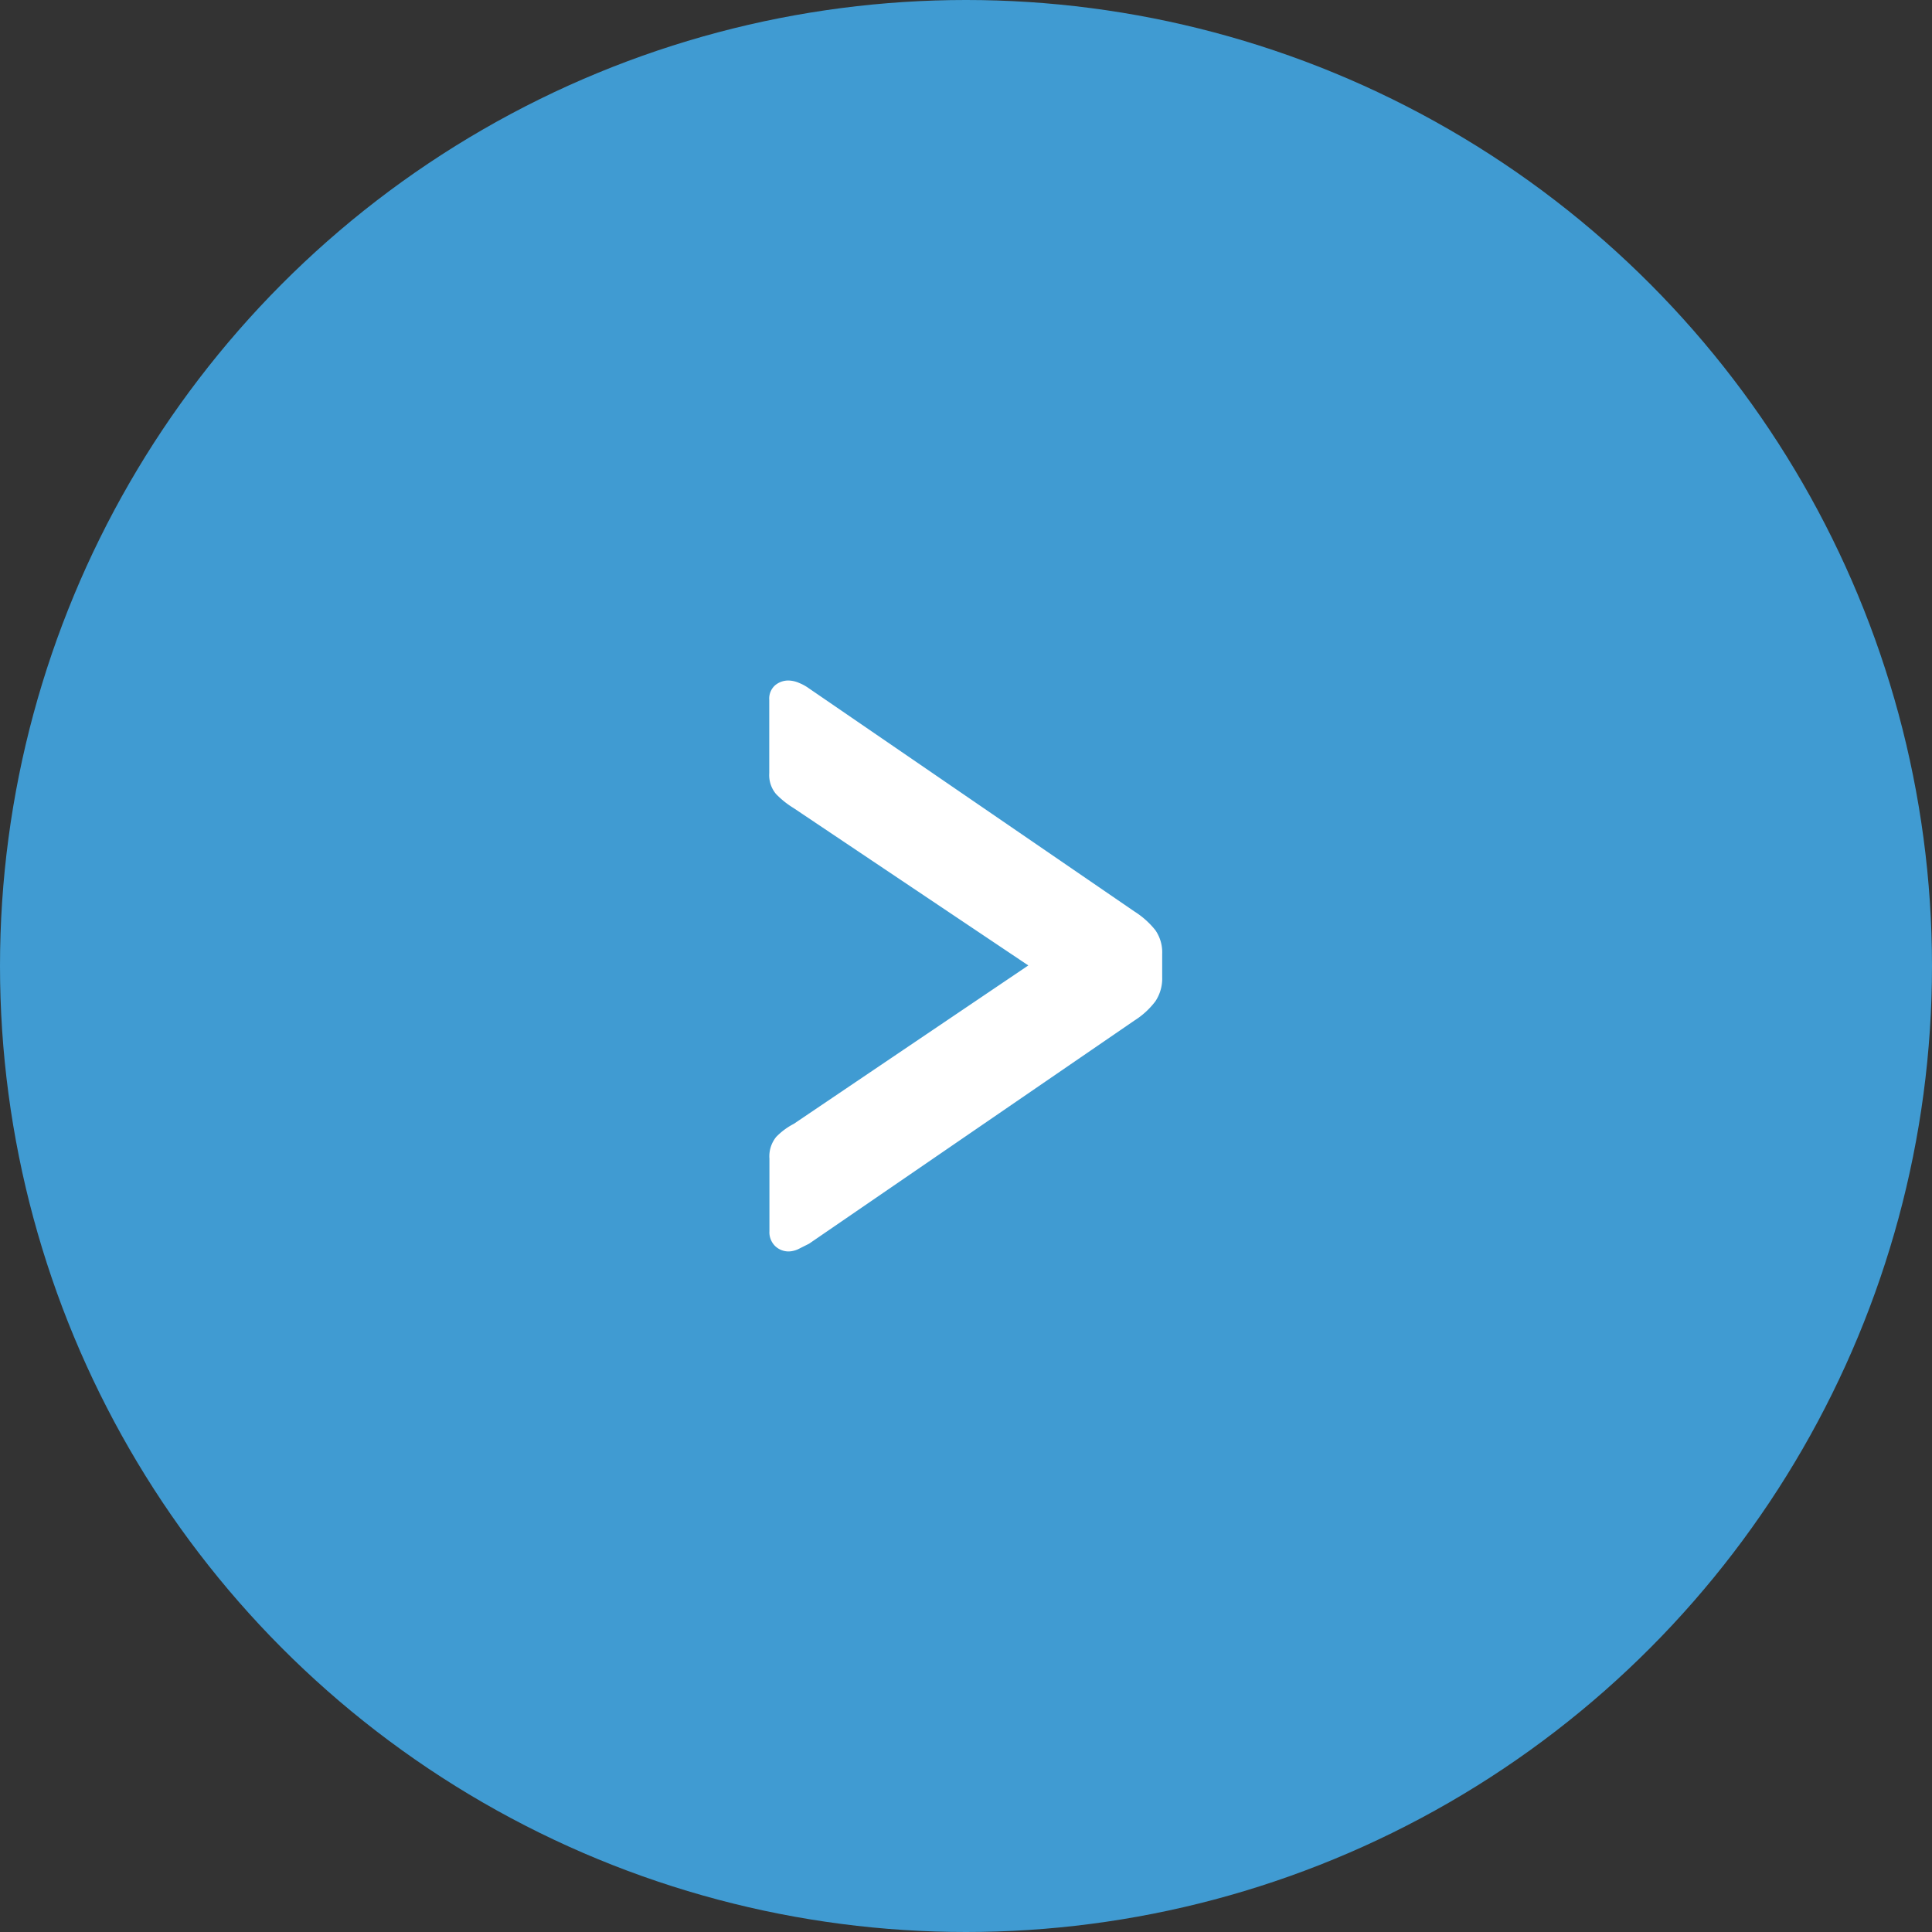
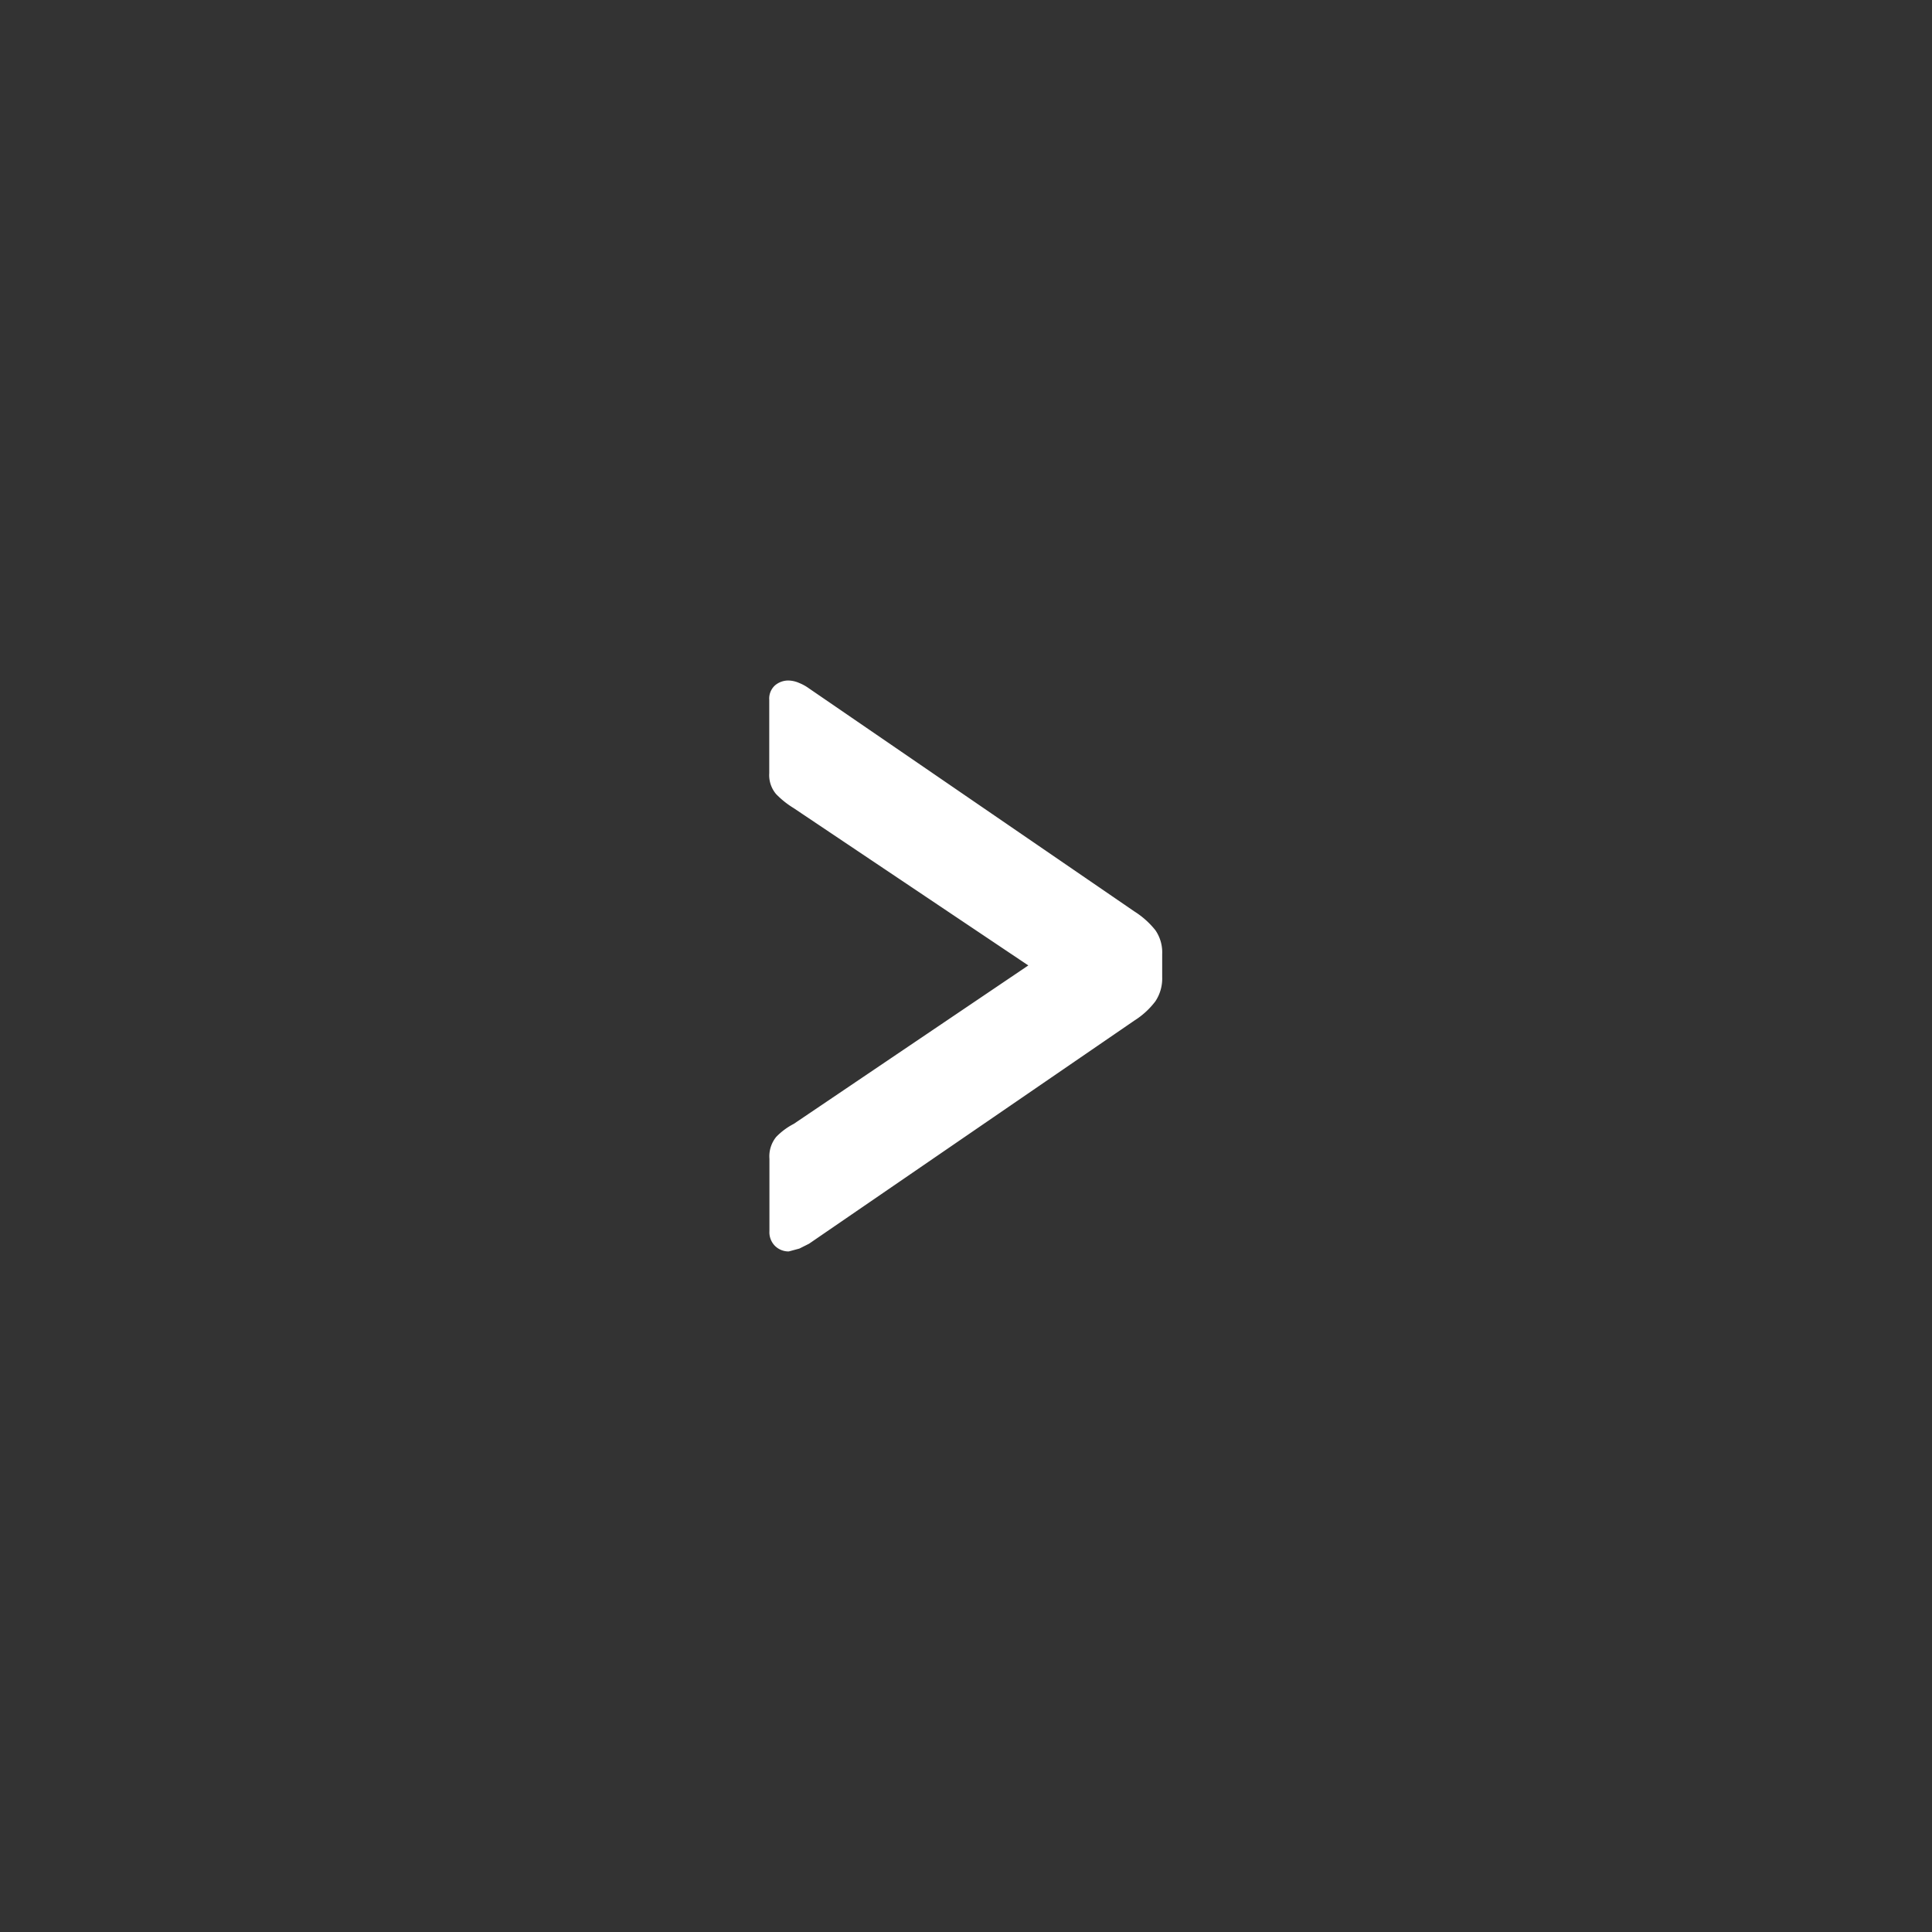
<svg xmlns="http://www.w3.org/2000/svg" width="55" height="55" viewBox="0 0 55 55">
  <rect x="0" y="0" width="55" height="55" fill="#333333" stroke="none" />
  <g id="Group_1203" data-name="Group 1203" transform="translate(-839 -2763)">
-     <circle id="Ellipse_3" data-name="Ellipse 3" cx="27.5" cy="27.5" r="27.5" transform="translate(839 2763)" fill="#409bd2" />
-     <path id="Path_766" data-name="Path 766" d="M2.47-1.958a.552.552,0,0,1-.385-.151.549.549,0,0,1-.165-.426V-4.6a.878.878,0,0,1,.193-.619,1.941,1.941,0,0,1,.5-.371L9.29-10.1,2.608-14.58a2.535,2.535,0,0,1-.5-.4.835.835,0,0,1-.193-.591v-2.09a.506.506,0,0,1,.165-.413.583.583,0,0,1,.385-.137.794.794,0,0,1,.3.069,1.277,1.277,0,0,1,.275.151l9.268,6.353a2.4,2.4,0,0,1,.6.536,1.107,1.107,0,0,1,.193.674v.66a1.17,1.17,0,0,1-.193.688,2.255,2.255,0,0,1-.6.55L3.048-2.178l-.275.138A.684.684,0,0,1,2.47-1.958Z" transform="translate(858.984 2800.584)" fill="#fff" />
+     <path id="Path_766" data-name="Path 766" d="M2.47-1.958a.552.552,0,0,1-.385-.151.549.549,0,0,1-.165-.426V-4.6a.878.878,0,0,1,.193-.619,1.941,1.941,0,0,1,.5-.371L9.29-10.1,2.608-14.58a2.535,2.535,0,0,1-.5-.4.835.835,0,0,1-.193-.591v-2.09a.506.506,0,0,1,.165-.413.583.583,0,0,1,.385-.137.794.794,0,0,1,.3.069,1.277,1.277,0,0,1,.275.151l9.268,6.353a2.4,2.4,0,0,1,.6.536,1.107,1.107,0,0,1,.193.674v.66a1.17,1.17,0,0,1-.193.688,2.255,2.255,0,0,1-.6.55L3.048-2.178l-.275.138Z" transform="translate(858.984 2800.584)" fill="#fff" />
  </g>
</svg>